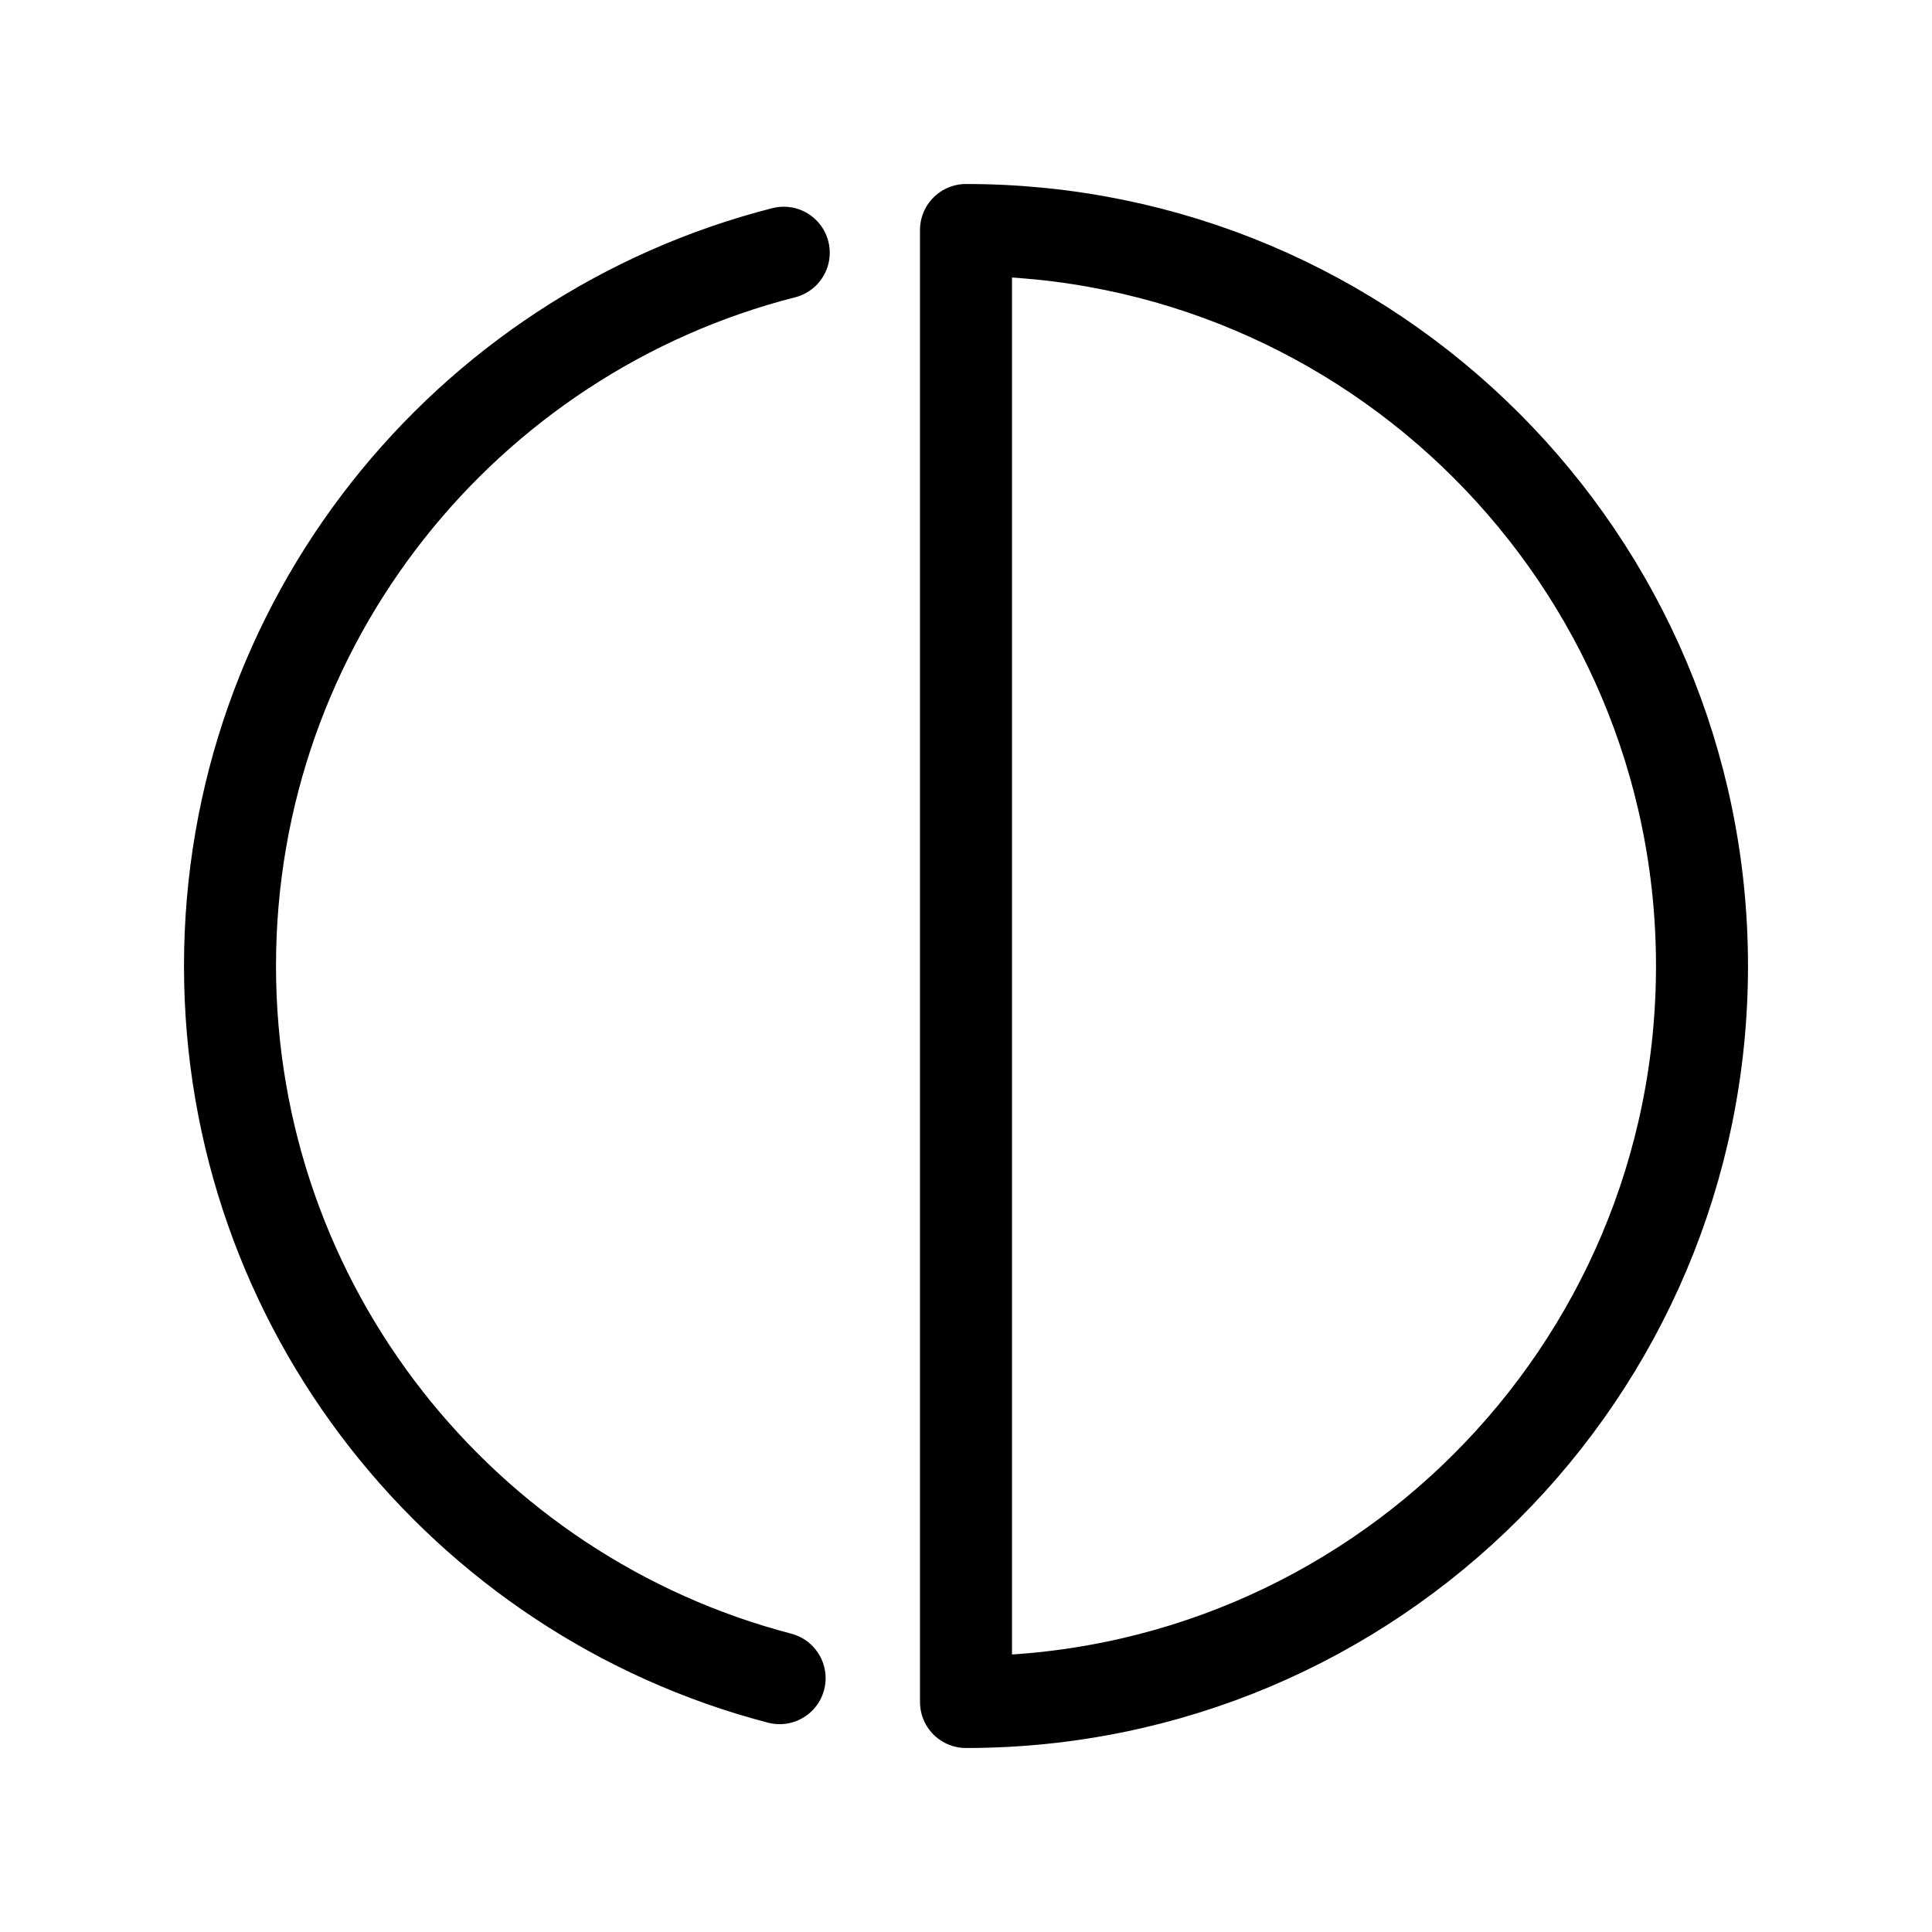
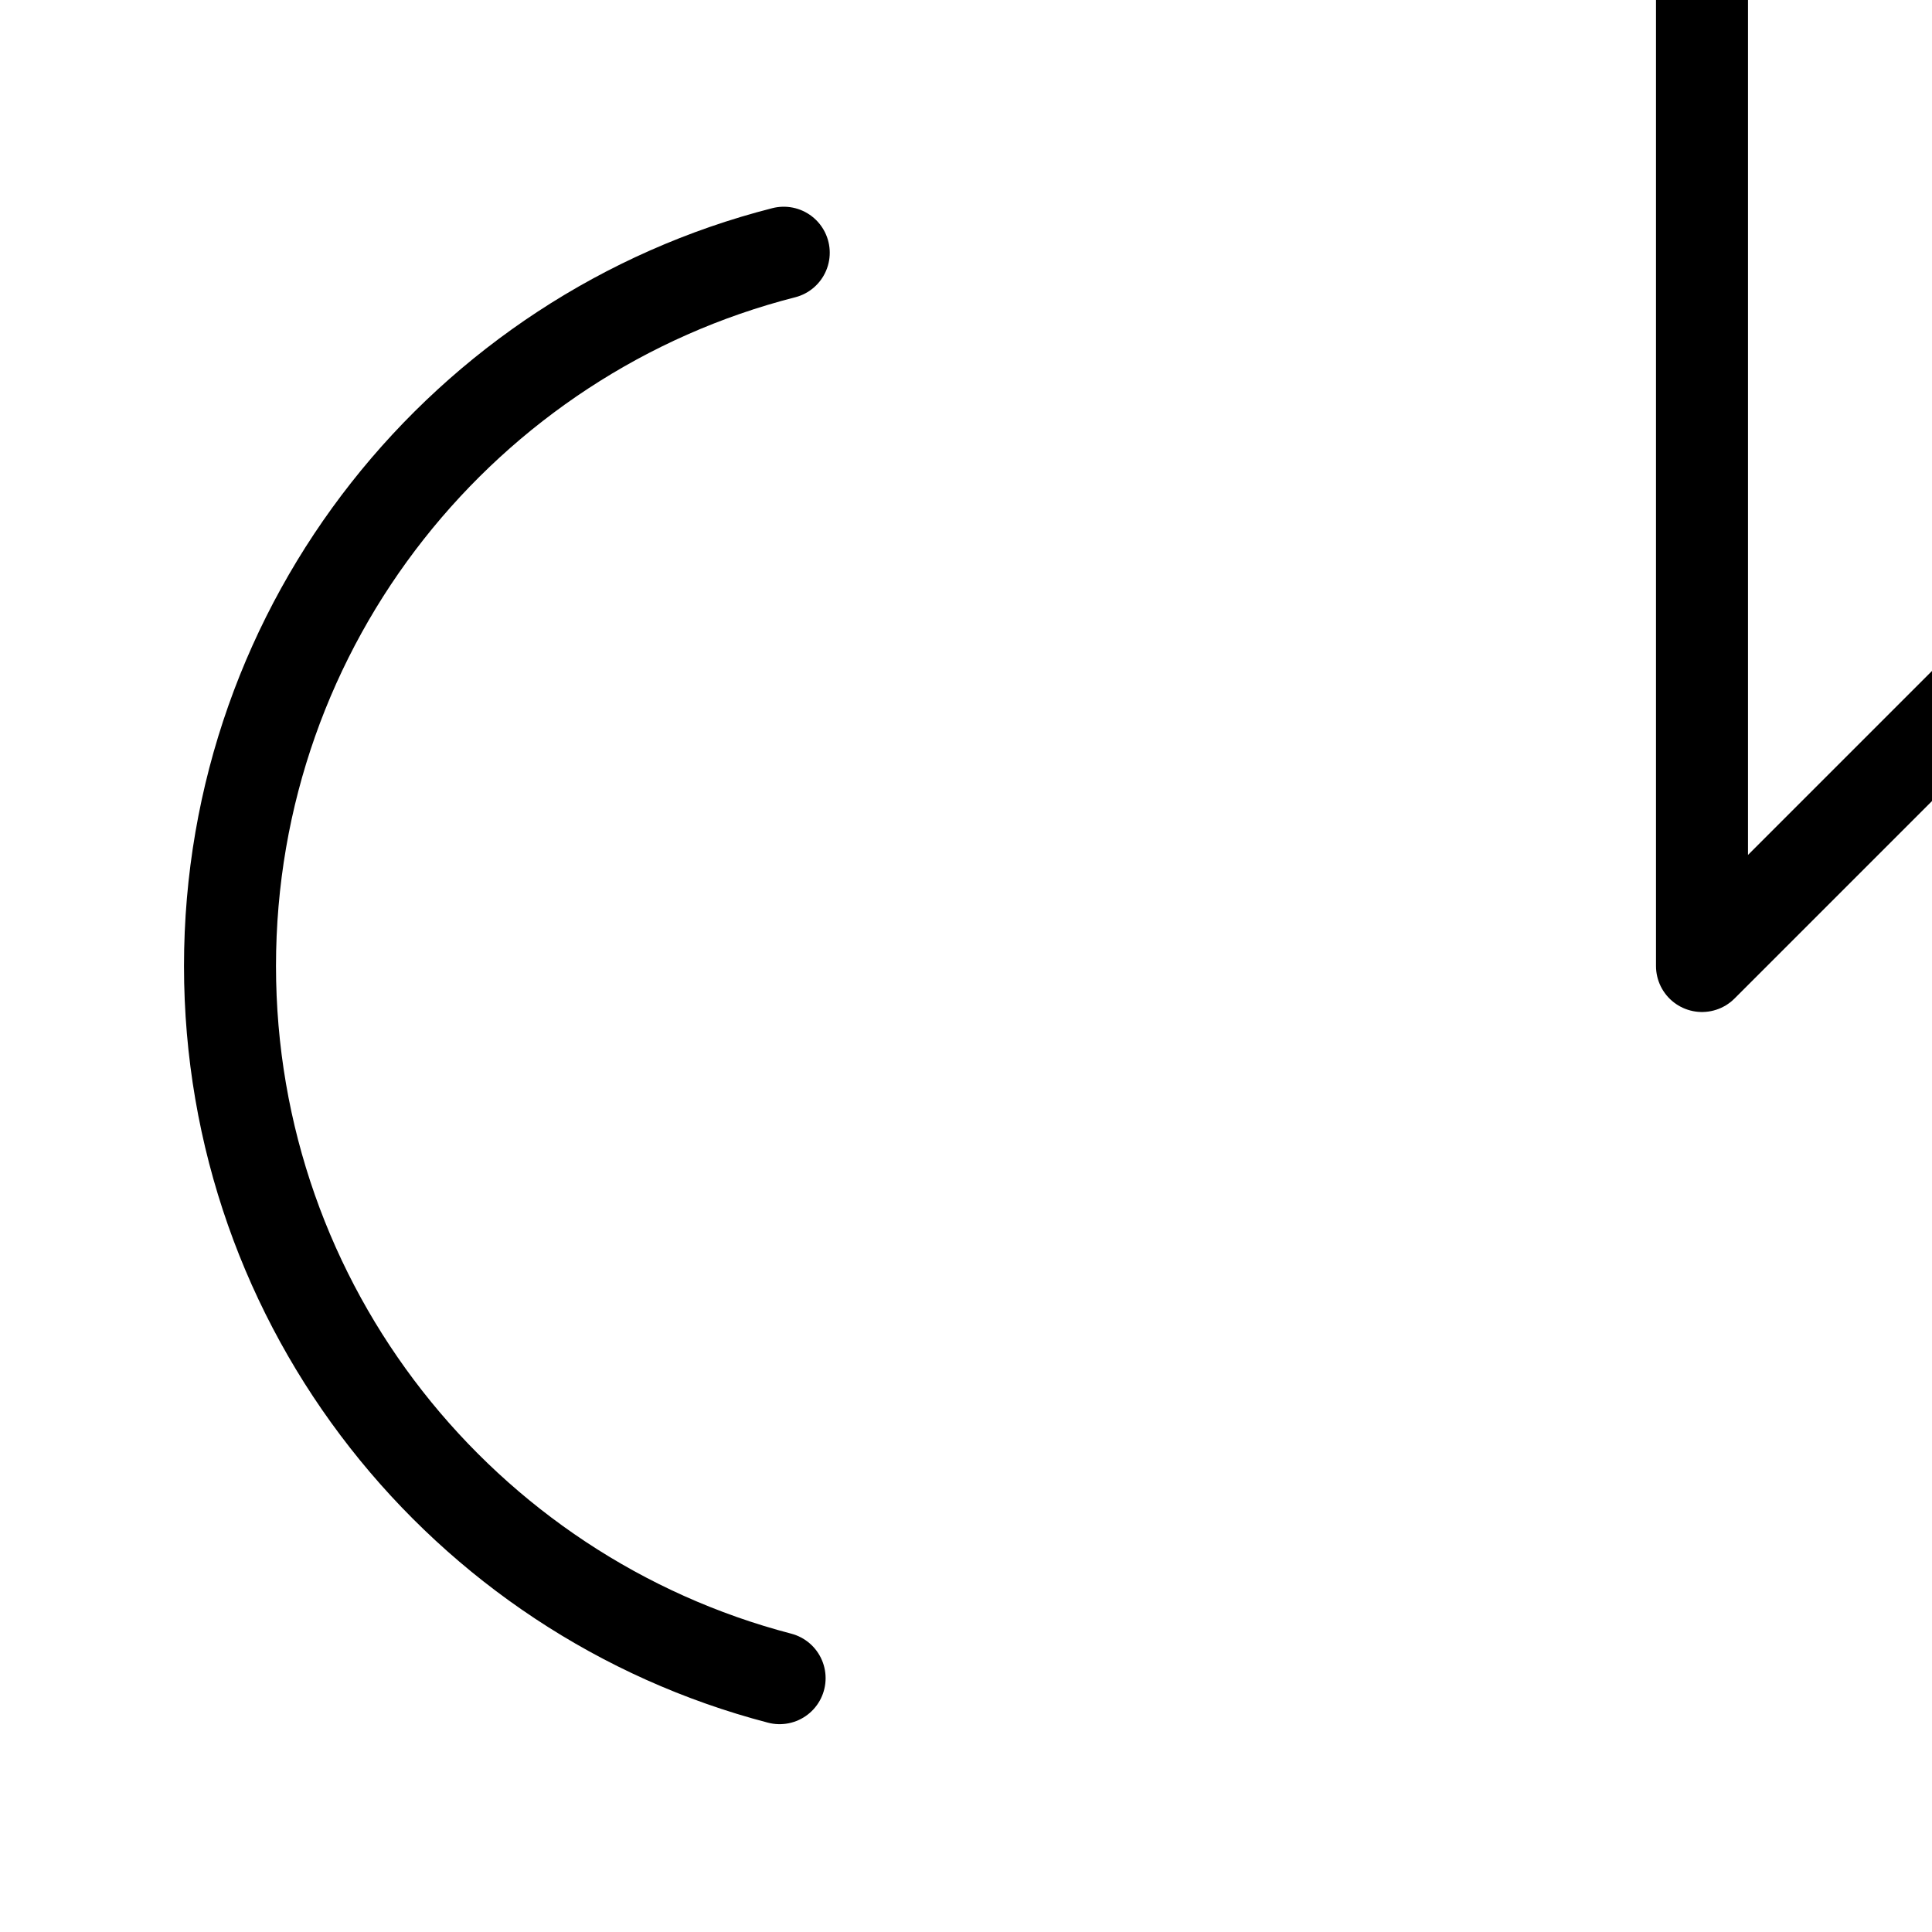
<svg xmlns="http://www.w3.org/2000/svg" width="800px" height="800px" viewBox="0 0 21 21">
-   <path d="m6.519.747c-3.46.882-6.019 4.018-6.019 7.753 0 3.718 2.537 6.844 5.974 7.741m10.026-7.741c0 4.418-3.582 8-8 8v-16c4.418 0 8 3.582 8 8z" fill="none" stroke="#000000" stroke-linecap="round" stroke-linejoin="round" transform="translate(2 2)" />
+   <path d="m6.519.747c-3.46.882-6.019 4.018-6.019 7.753 0 3.718 2.537 6.844 5.974 7.741m10.026-7.741v-16c4.418 0 8 3.582 8 8z" fill="none" stroke="#000000" stroke-linecap="round" stroke-linejoin="round" transform="translate(2 2)" />
</svg>